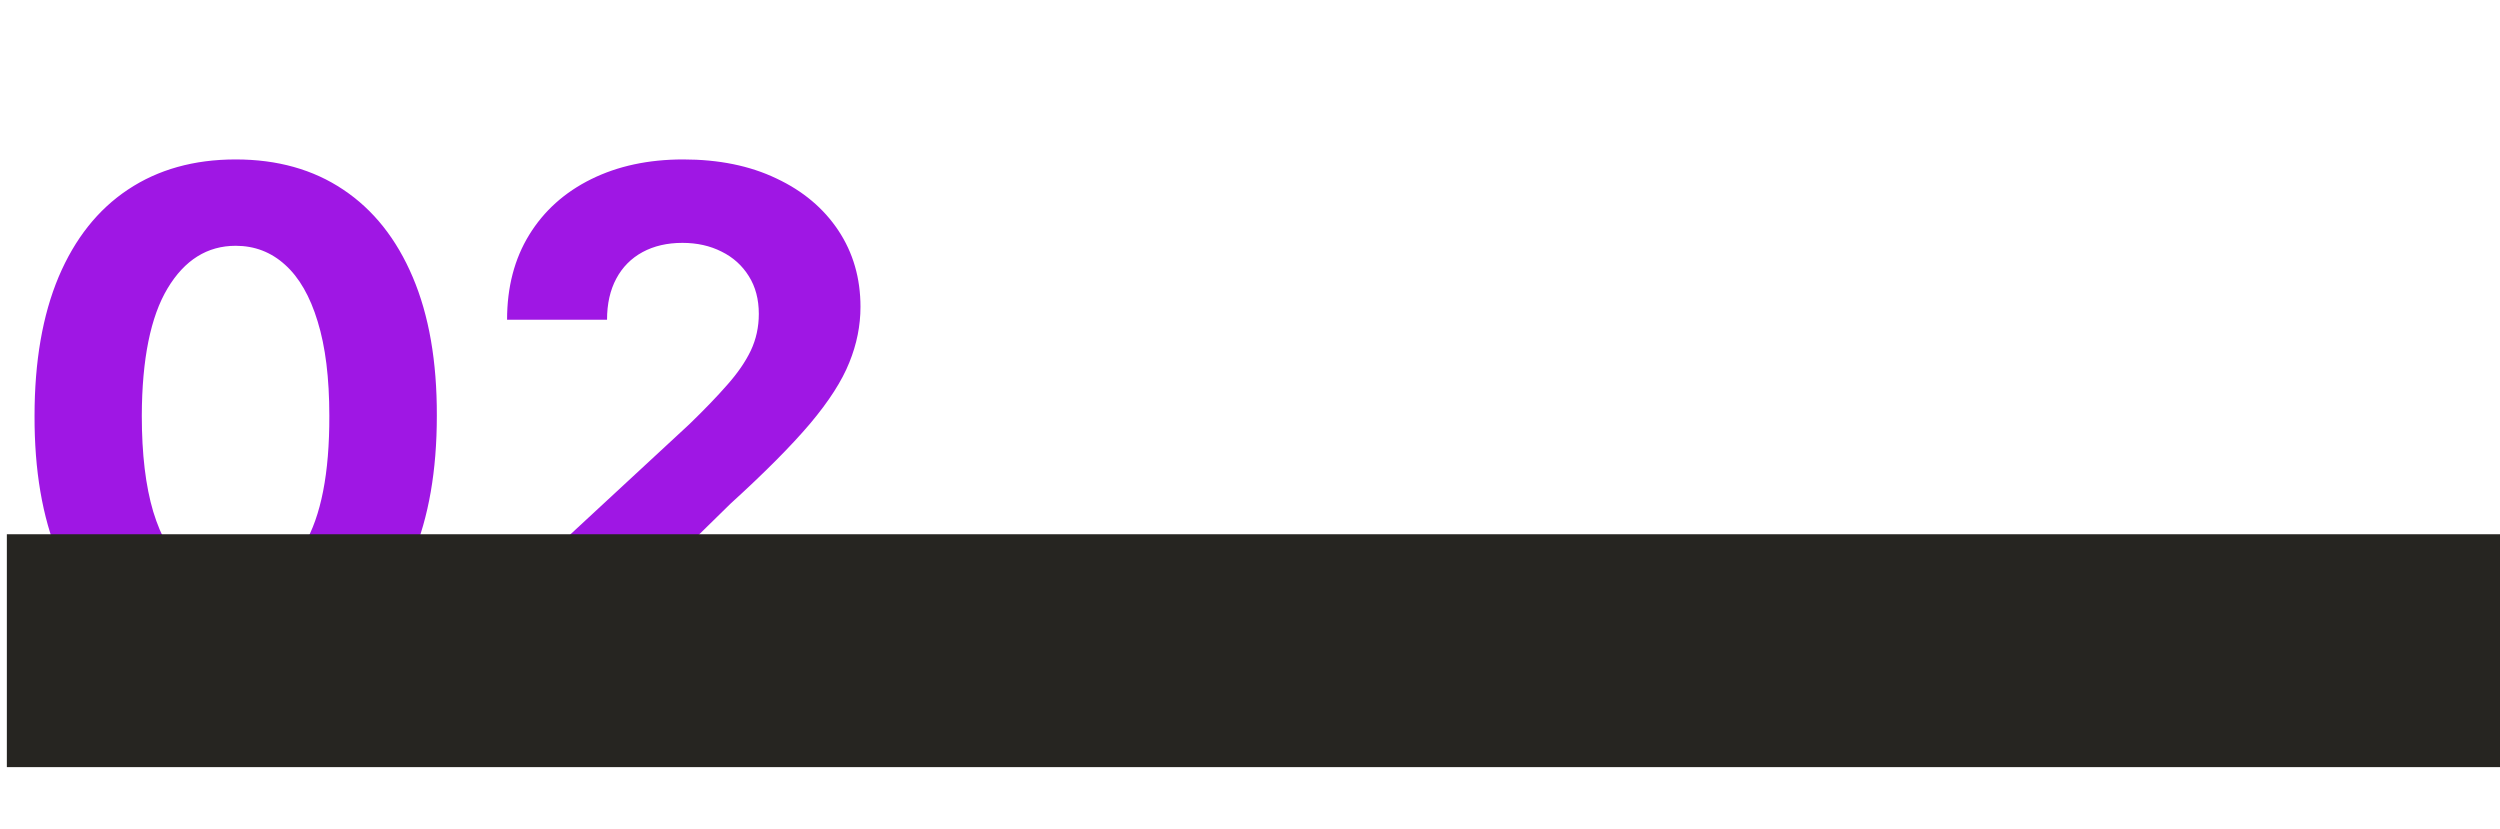
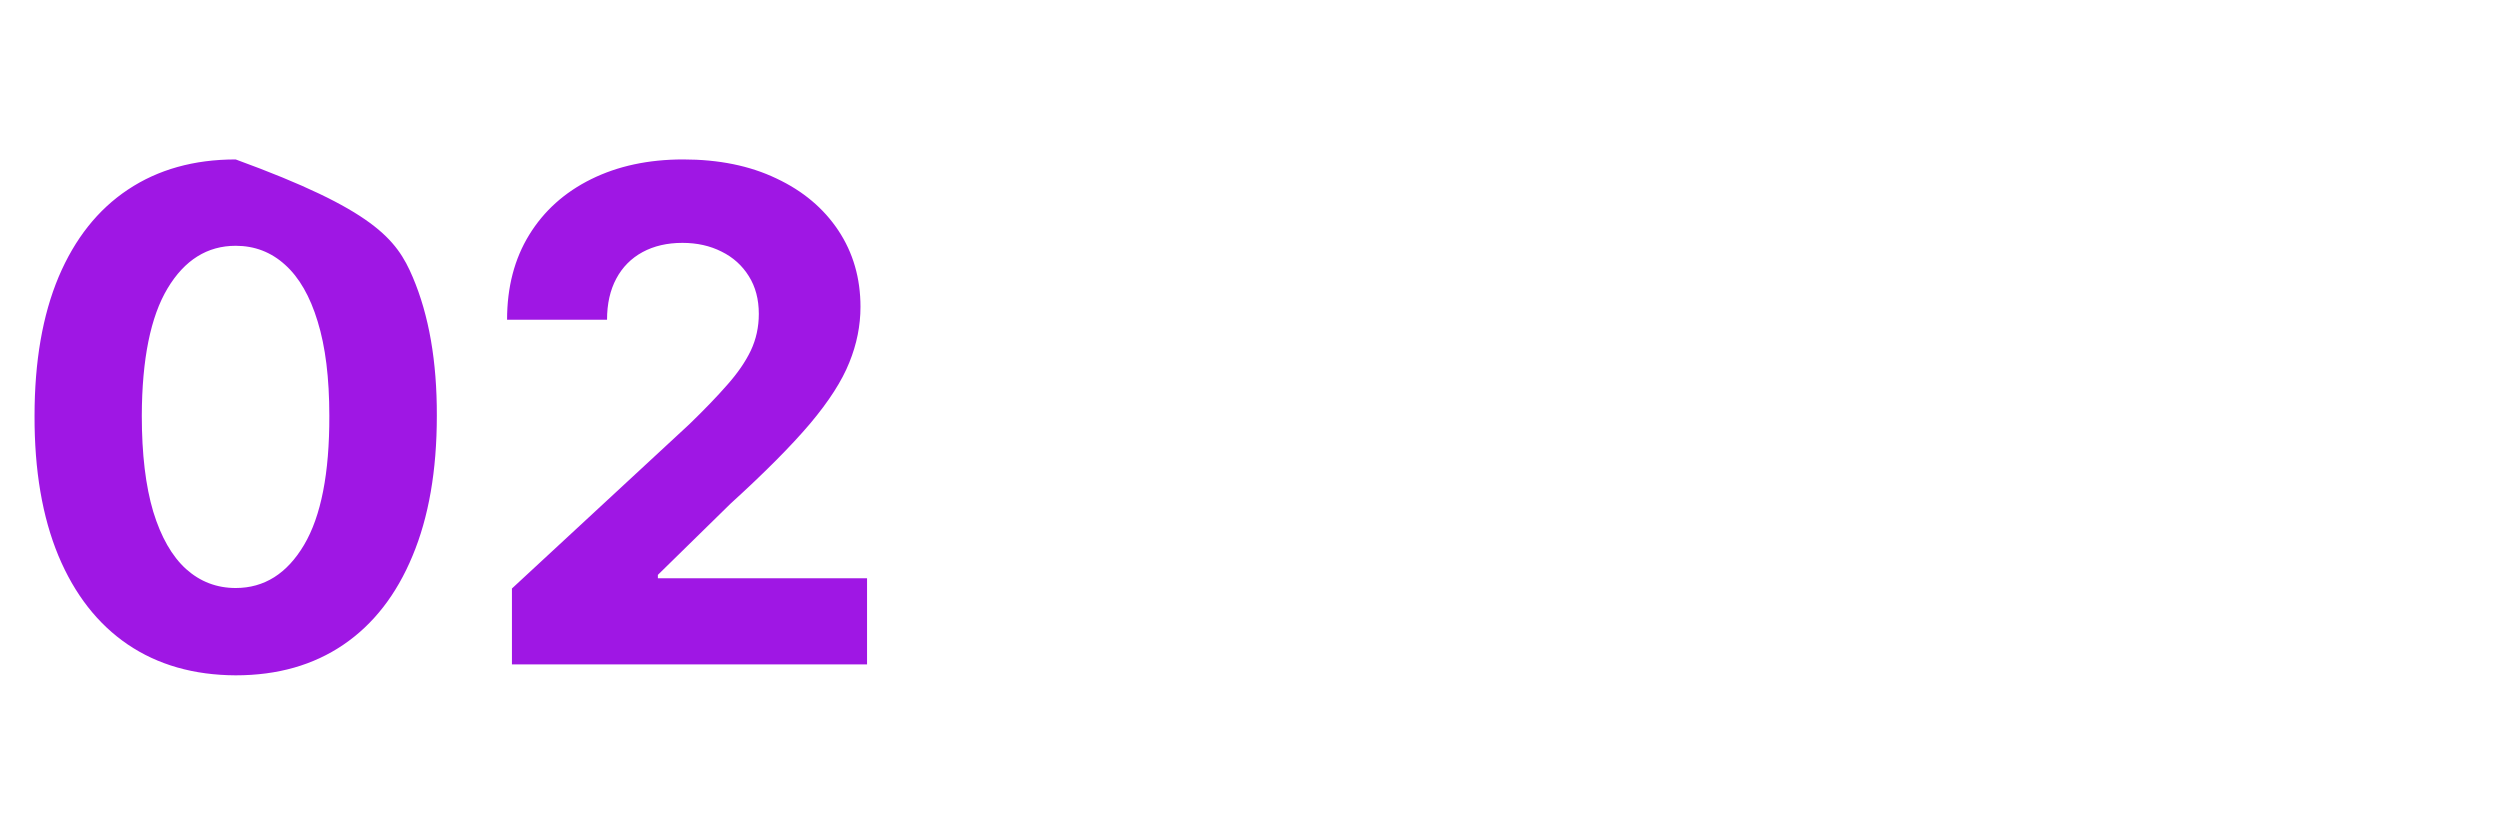
<svg xmlns="http://www.w3.org/2000/svg" width="365" height="121" viewBox="0 0 365 121" fill="none">
-   <path d="M34.41 98.598C28.303 98.574 23.047 97.071 18.643 94.088C14.264 91.105 10.89 86.785 8.523 81.126C6.179 75.468 5.019 68.662 5.043 60.707C5.043 52.776 6.214 46.017 8.558 40.43C10.926 34.843 14.299 30.594 18.679 27.682C23.082 24.746 28.326 23.278 34.41 23.278C40.495 23.278 45.727 24.746 50.106 27.682C54.51 30.617 57.895 34.879 60.263 40.466C62.63 46.029 63.802 52.776 63.778 60.707C63.778 68.686 62.595 75.504 60.227 81.162C57.883 86.82 54.522 91.141 50.142 94.124C45.762 97.106 40.519 98.598 34.41 98.598ZM34.41 85.849C38.577 85.849 41.903 83.754 44.389 79.564C46.875 75.374 48.106 69.088 48.082 60.707C48.082 55.191 47.514 50.599 46.378 46.929C45.265 43.26 43.679 40.501 41.619 38.655C39.583 36.808 37.18 35.885 34.41 35.885C30.267 35.885 26.953 37.956 24.467 42.099C21.982 46.242 20.727 52.445 20.703 60.707C20.703 66.294 21.259 70.958 22.372 74.699C23.509 78.416 25.107 81.209 27.166 83.079C29.226 84.926 31.641 85.849 34.41 85.849ZM74.743 97V85.921L100.63 61.95C102.832 59.82 104.679 57.902 106.17 56.197C107.685 54.493 108.833 52.824 109.615 51.19C110.396 49.533 110.787 47.746 110.787 45.828C110.787 43.697 110.301 41.863 109.331 40.324C108.36 38.761 107.034 37.566 105.353 36.737C103.672 35.885 101.767 35.459 99.636 35.459C97.411 35.459 95.469 35.909 93.812 36.808C92.155 37.708 90.876 38.998 89.977 40.679C89.077 42.36 88.627 44.36 88.627 46.68H74.032C74.032 41.922 75.109 37.791 77.264 34.287C79.418 30.783 82.437 28.072 86.319 26.155C90.202 24.237 94.676 23.278 99.743 23.278C104.951 23.278 109.484 24.202 113.343 26.048C117.226 27.871 120.244 30.404 122.399 33.648C124.553 36.891 125.63 40.608 125.63 44.798C125.63 47.544 125.086 50.255 123.997 52.93C122.931 55.606 121.026 58.577 118.279 61.844C115.533 65.087 111.663 68.981 106.667 73.527L96.049 83.932V84.429H126.589V97H74.743Z" fill="#9F17E4" />
-   <rect x="1" y="78" width="364" height="34" fill="#262521" />
+   <path d="M34.41 98.598C28.303 98.574 23.047 97.071 18.643 94.088C14.264 91.105 10.89 86.785 8.523 81.126C6.179 75.468 5.019 68.662 5.043 60.707C5.043 52.776 6.214 46.017 8.558 40.43C10.926 34.843 14.299 30.594 18.679 27.682C23.082 24.746 28.326 23.278 34.41 23.278C54.51 30.617 57.895 34.879 60.263 40.466C62.63 46.029 63.802 52.776 63.778 60.707C63.778 68.686 62.595 75.504 60.227 81.162C57.883 86.82 54.522 91.141 50.142 94.124C45.762 97.106 40.519 98.598 34.41 98.598ZM34.41 85.849C38.577 85.849 41.903 83.754 44.389 79.564C46.875 75.374 48.106 69.088 48.082 60.707C48.082 55.191 47.514 50.599 46.378 46.929C45.265 43.26 43.679 40.501 41.619 38.655C39.583 36.808 37.18 35.885 34.41 35.885C30.267 35.885 26.953 37.956 24.467 42.099C21.982 46.242 20.727 52.445 20.703 60.707C20.703 66.294 21.259 70.958 22.372 74.699C23.509 78.416 25.107 81.209 27.166 83.079C29.226 84.926 31.641 85.849 34.41 85.849ZM74.743 97V85.921L100.63 61.95C102.832 59.82 104.679 57.902 106.17 56.197C107.685 54.493 108.833 52.824 109.615 51.19C110.396 49.533 110.787 47.746 110.787 45.828C110.787 43.697 110.301 41.863 109.331 40.324C108.36 38.761 107.034 37.566 105.353 36.737C103.672 35.885 101.767 35.459 99.636 35.459C97.411 35.459 95.469 35.909 93.812 36.808C92.155 37.708 90.876 38.998 89.977 40.679C89.077 42.36 88.627 44.36 88.627 46.68H74.032C74.032 41.922 75.109 37.791 77.264 34.287C79.418 30.783 82.437 28.072 86.319 26.155C90.202 24.237 94.676 23.278 99.743 23.278C104.951 23.278 109.484 24.202 113.343 26.048C117.226 27.871 120.244 30.404 122.399 33.648C124.553 36.891 125.63 40.608 125.63 44.798C125.63 47.544 125.086 50.255 123.997 52.93C122.931 55.606 121.026 58.577 118.279 61.844C115.533 65.087 111.663 68.981 106.667 73.527L96.049 83.932V84.429H126.589V97H74.743Z" fill="#9F17E4" />
</svg>